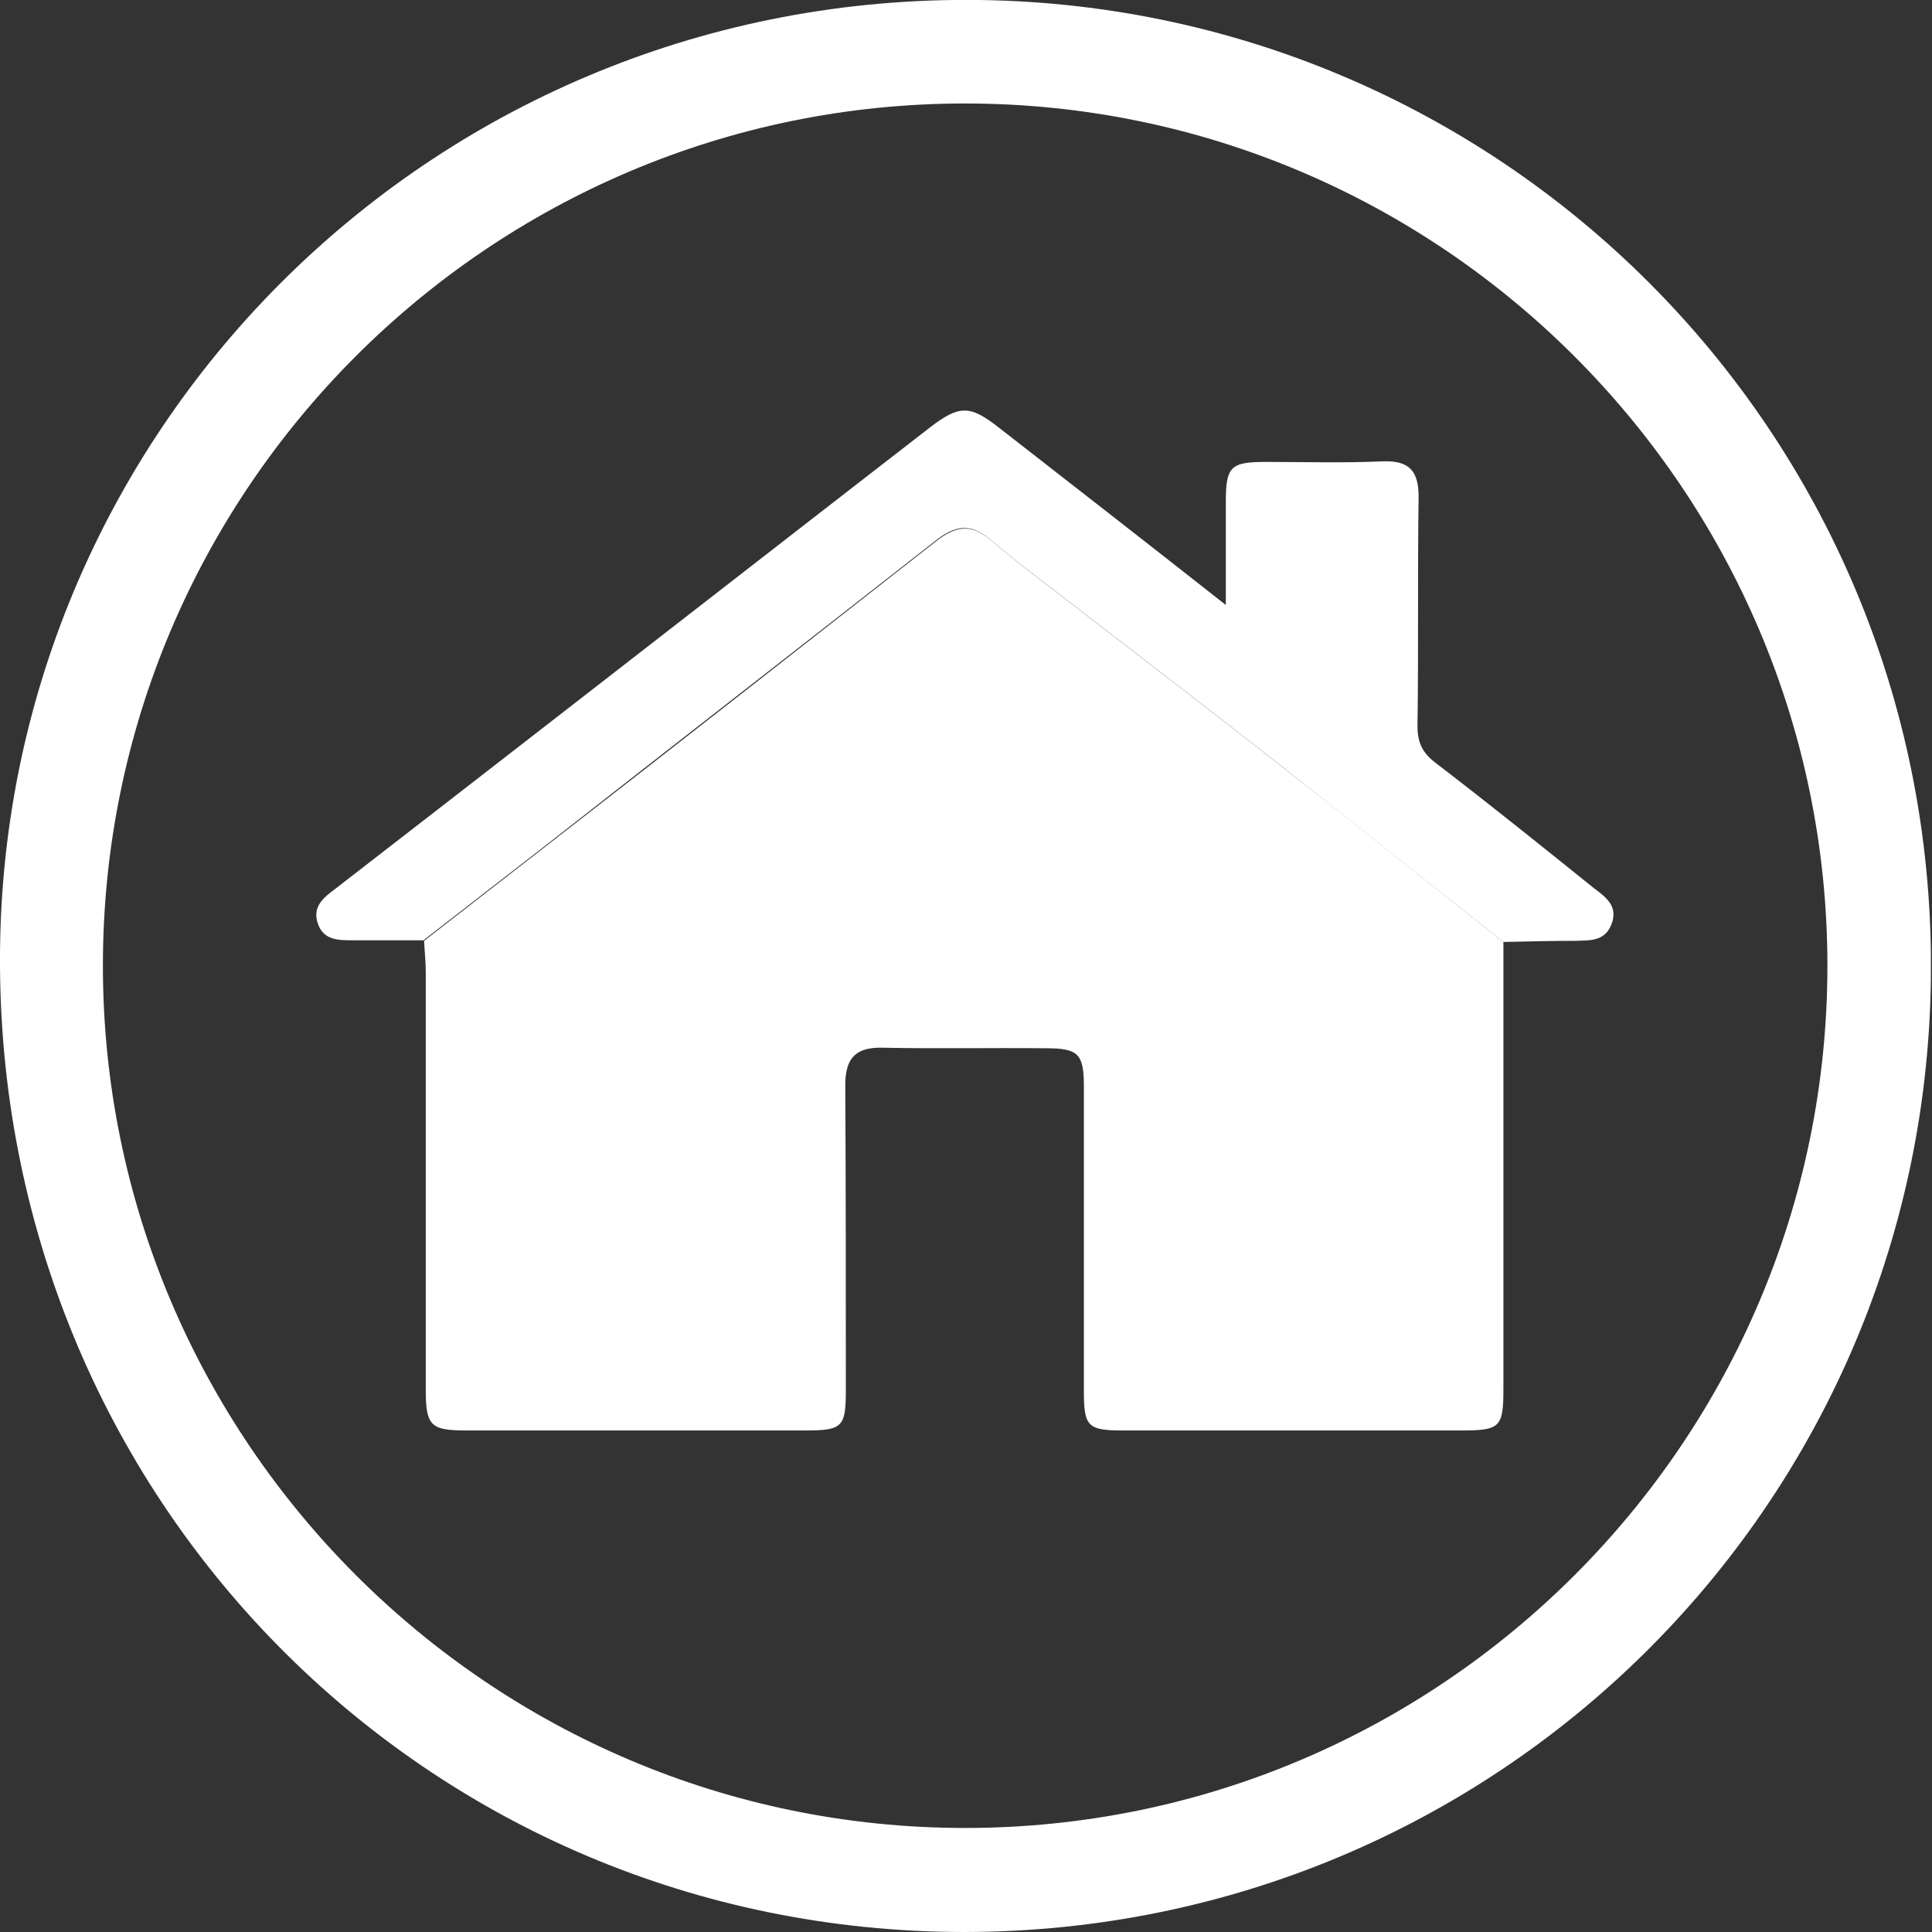
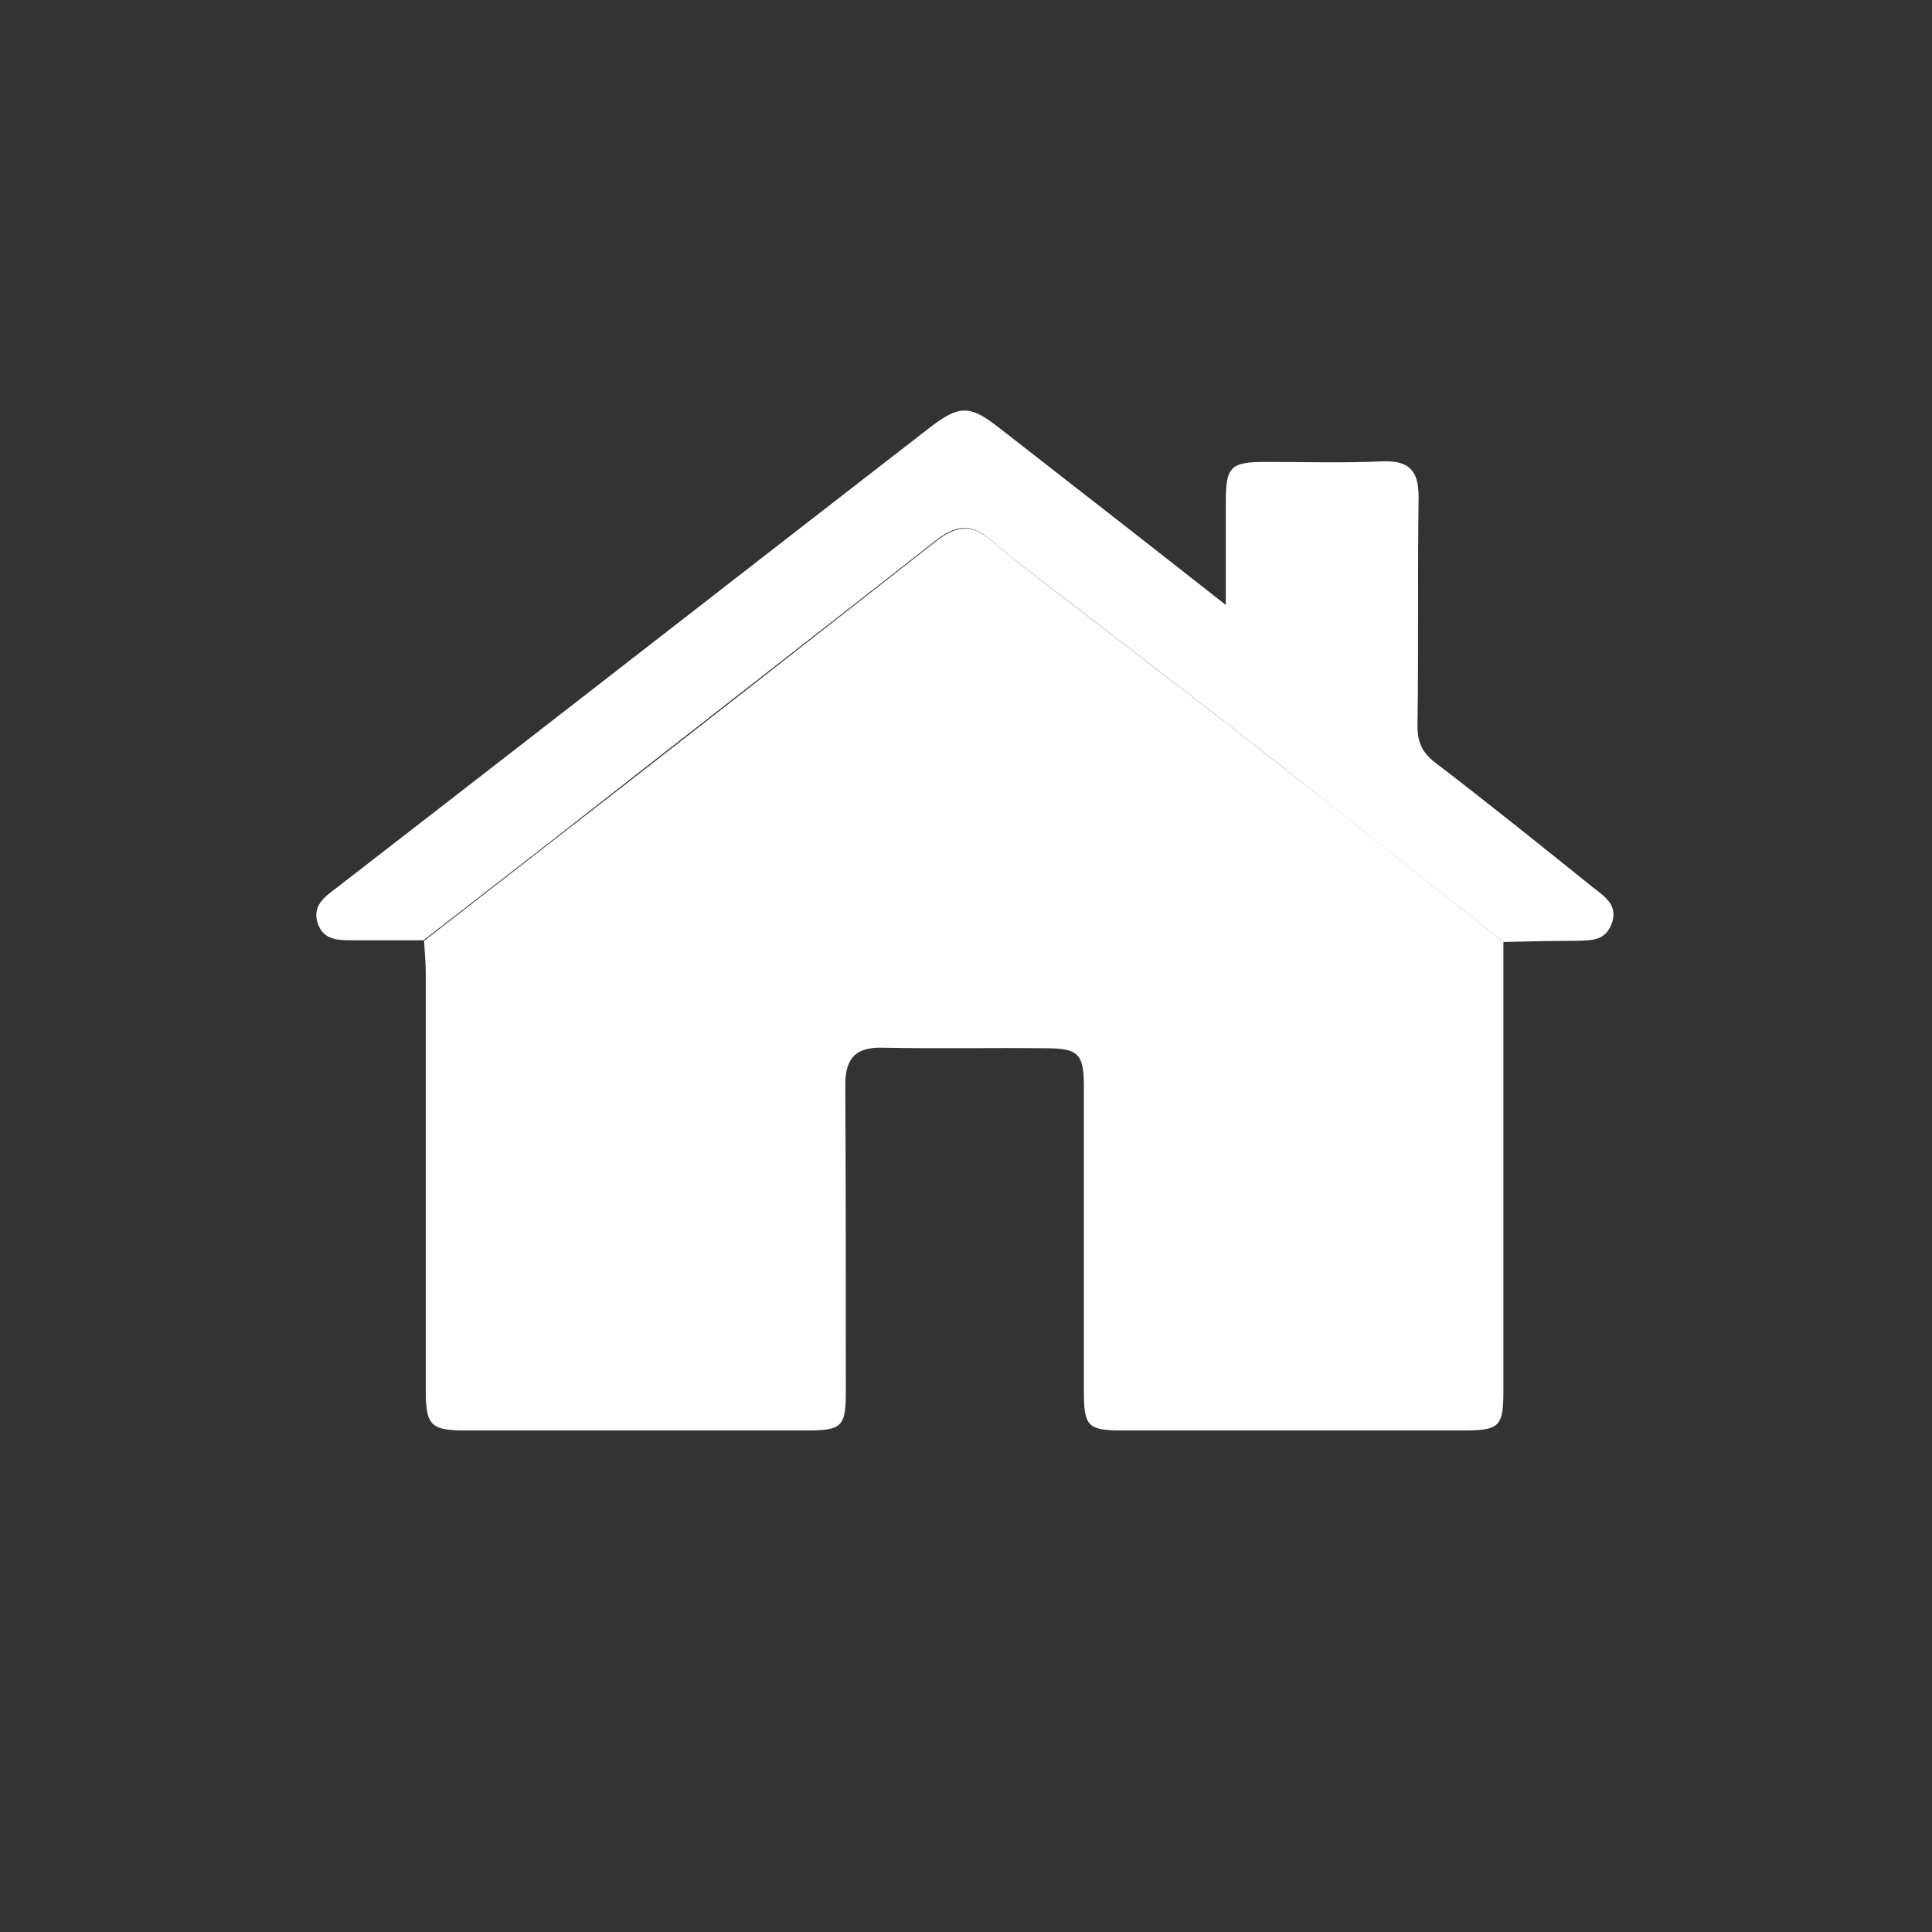
<svg xmlns="http://www.w3.org/2000/svg" width="73" height="73" viewBox="0 0 73 73" fill="none">
  <rect x="0" y="0" width="73" height="73" fill="#333333" stroke="none" />
  <g clip-path="url(#clip0_1_167)">
-     <path d="M36.447 73C16.13 73 -0.128 56.614 2.03666e-05 36.041C0.128 16.044 16.557 -0.278 37.023 7.46513e-05C56.999 0.278 73.256 16.621 72.957 37.045C72.68 56.956 56.507 72.979 36.447 73ZM69.048 36.489C69.048 18.544 54.435 3.91 36.468 3.91C18.501 3.91 3.888 18.523 3.888 36.489C3.888 54.435 18.501 69.069 36.468 69.069C54.435 69.069 69.048 54.456 69.048 36.489Z" fill="white" />
    <path d="M56.806 35.592C56.806 41.211 56.806 46.829 56.806 52.448C56.806 53.922 56.699 54.05 55.225 54.05C50.953 54.05 46.68 54.05 42.428 54.05C41.104 54.05 40.954 53.901 40.954 52.576C40.954 48.731 40.954 44.885 40.954 41.04C40.954 39.822 40.741 39.608 39.523 39.608C37.451 39.587 35.4 39.63 33.328 39.587C32.323 39.566 31.939 39.993 31.939 40.997C31.96 44.843 31.96 48.688 31.96 52.534C31.96 53.922 31.832 54.05 30.422 54.05C26.149 54.05 21.877 54.05 17.625 54.05C16.279 54.05 16.087 53.88 16.087 52.512C16.087 47.257 16.087 41.98 16.087 36.724C16.087 36.34 16.044 35.955 16.023 35.549C17.625 34.31 19.206 33.071 20.808 31.832C25.679 28.051 30.529 24.248 35.378 20.445C36.083 19.89 36.682 19.762 37.429 20.402C38.583 21.385 39.822 22.282 41.018 23.223C43.518 25.145 46.018 27.068 48.496 29.012C51.252 31.17 54.029 33.392 56.806 35.592Z" fill="white" />
    <path d="M56.806 35.592C54.029 33.392 51.252 31.191 48.474 28.991C45.996 27.047 43.497 25.124 40.997 23.201C39.801 22.261 38.562 21.364 37.408 20.381C36.66 19.74 36.062 19.868 35.357 20.424C30.507 24.227 25.637 28.008 20.787 31.811C19.185 33.05 17.604 34.289 16.001 35.528C15.104 35.528 14.228 35.528 13.331 35.528C12.775 35.528 12.22 35.528 12.006 34.887C11.793 34.246 12.241 33.904 12.669 33.584C18.715 28.905 24.761 24.205 30.785 19.526C32.238 18.394 33.712 17.262 35.165 16.13C36.233 15.318 36.639 15.296 37.707 16.13C40.506 18.309 43.304 20.488 46.317 22.859C46.317 21.428 46.317 20.21 46.317 18.992C46.317 17.625 46.487 17.454 47.833 17.454C49.286 17.454 50.76 17.497 52.213 17.433C53.217 17.39 53.602 17.753 53.602 18.779C53.559 21.663 53.602 24.547 53.559 27.431C53.559 28.072 53.751 28.456 54.264 28.841C56.272 30.379 58.238 31.96 60.203 33.541C60.652 33.883 61.164 34.225 60.887 34.93C60.63 35.571 60.096 35.528 59.541 35.549C58.644 35.549 57.725 35.571 56.806 35.592Z" fill="white" />
  </g>
  <defs>
    <clipPath id="clip0_1_167">
      <rect width="72.957" height="73" fill="white" />
    </clipPath>
  </defs>
</svg>